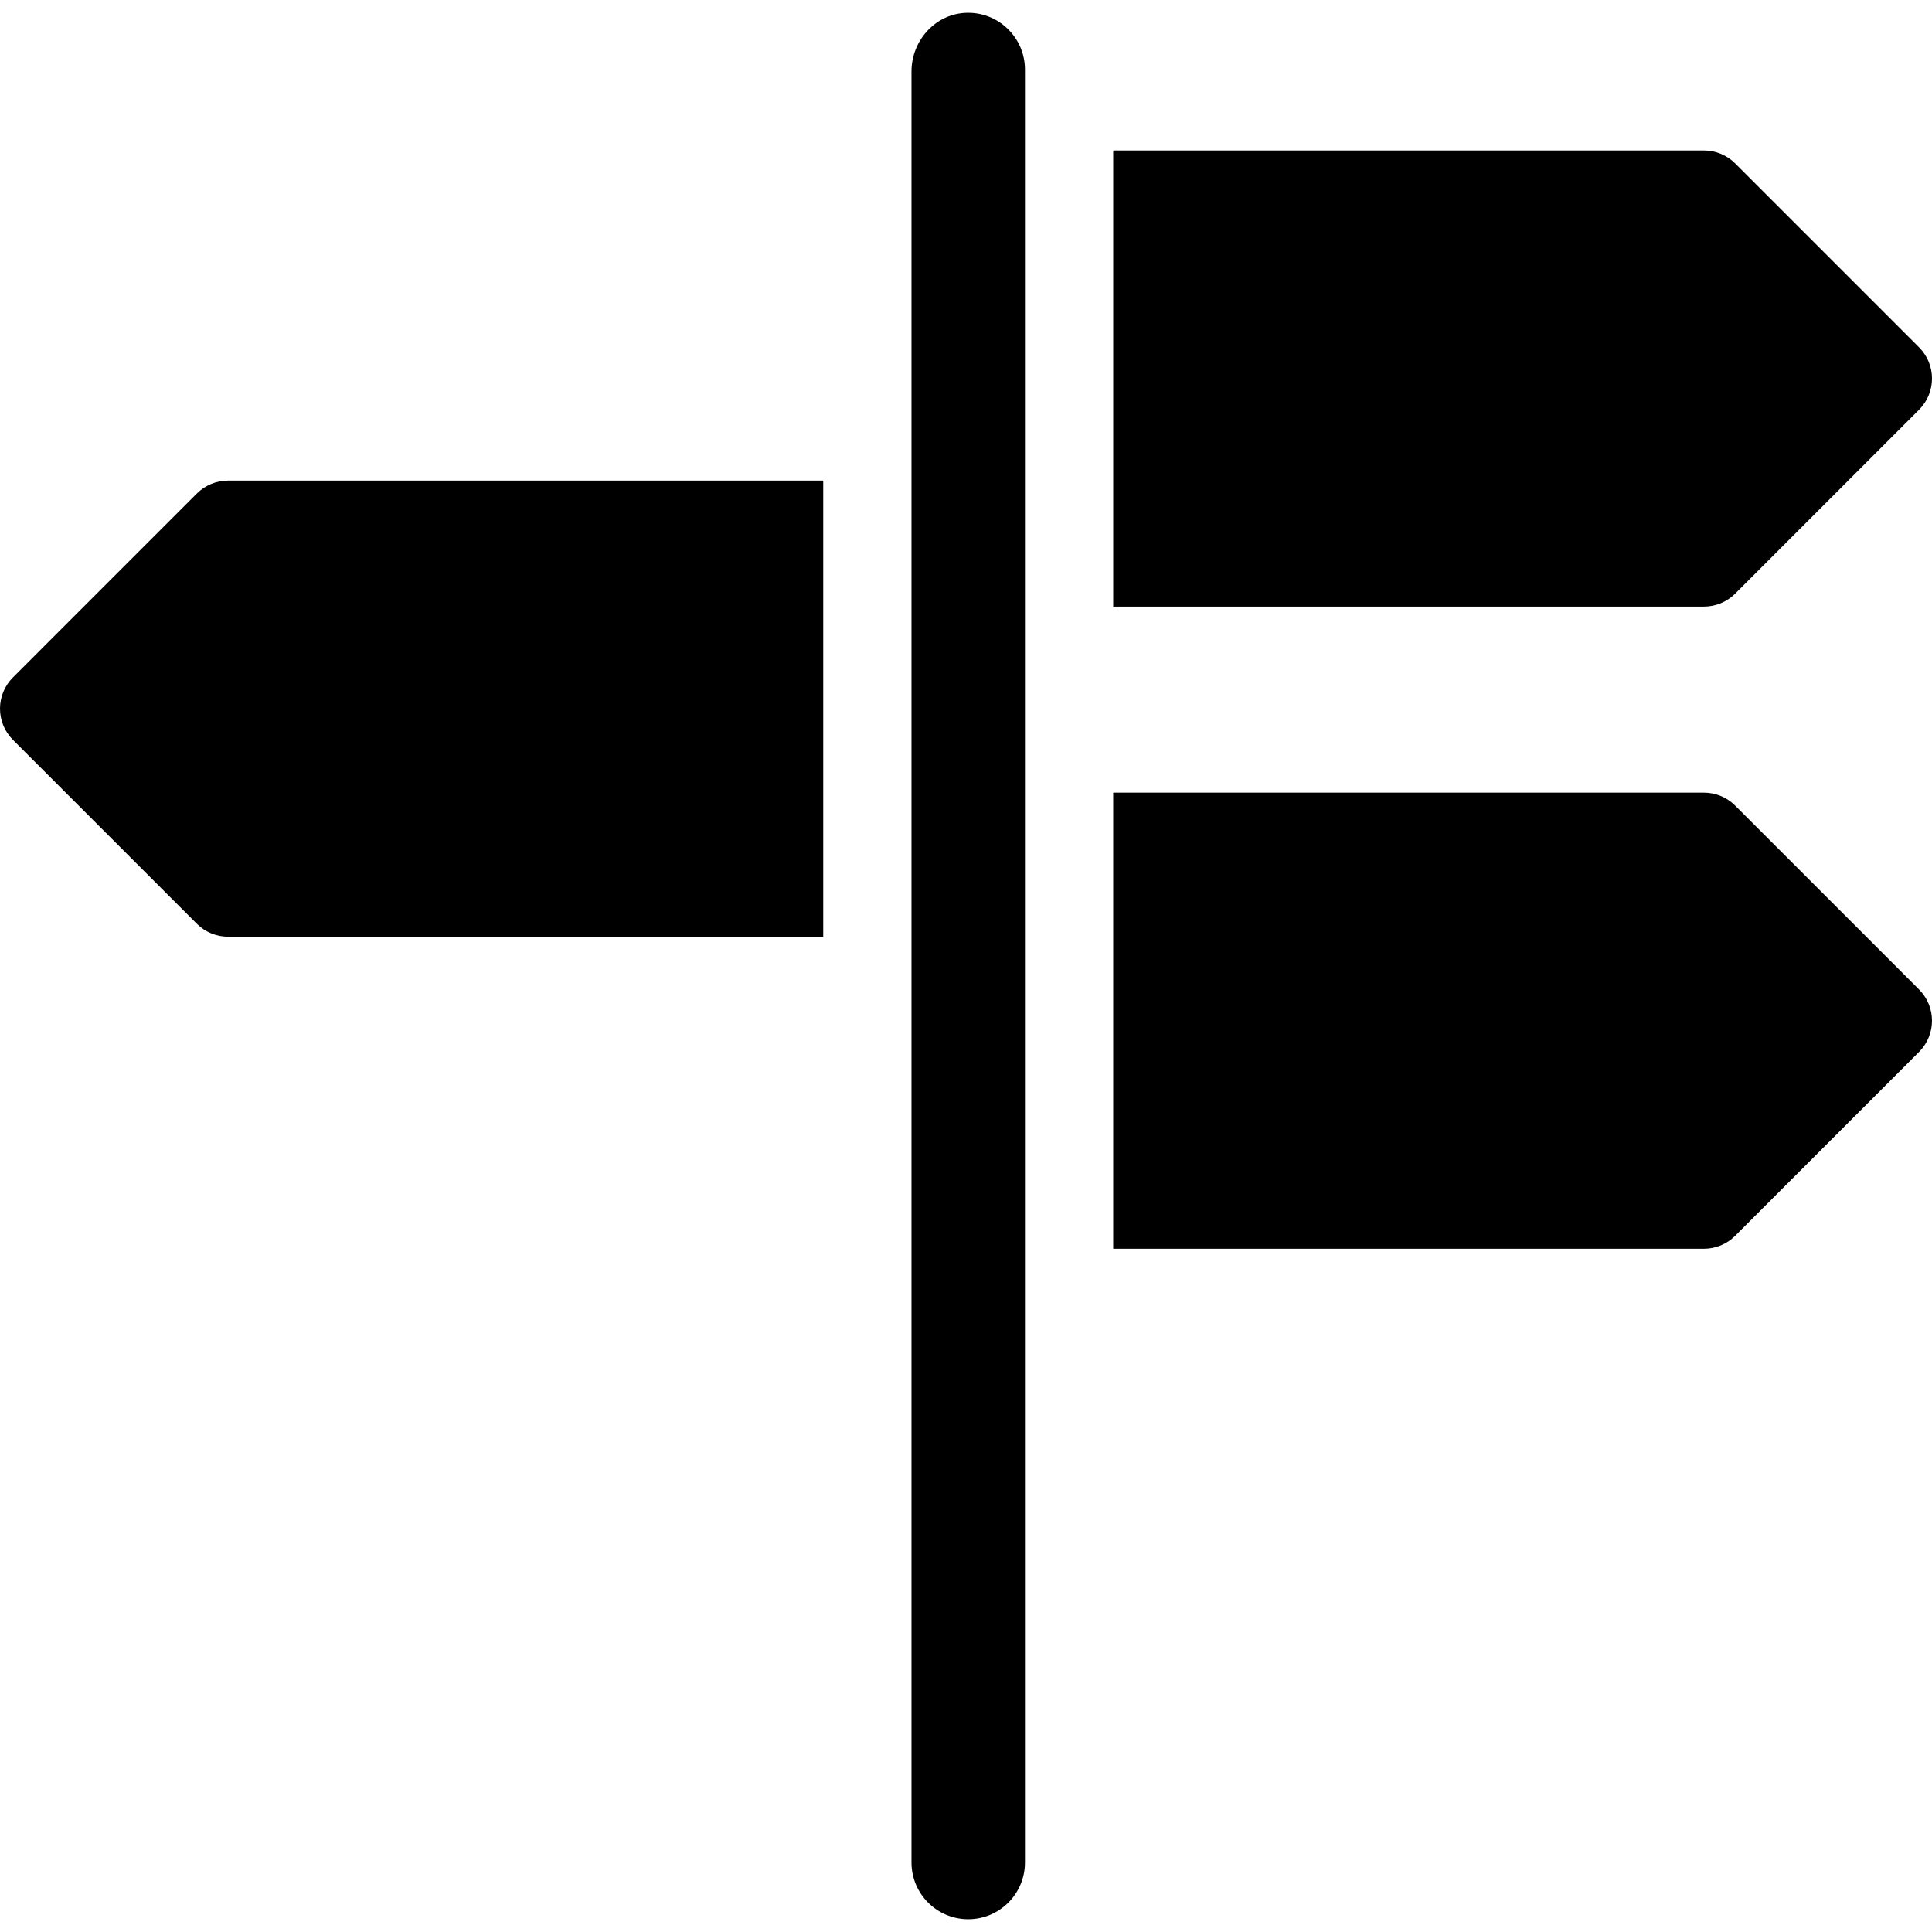
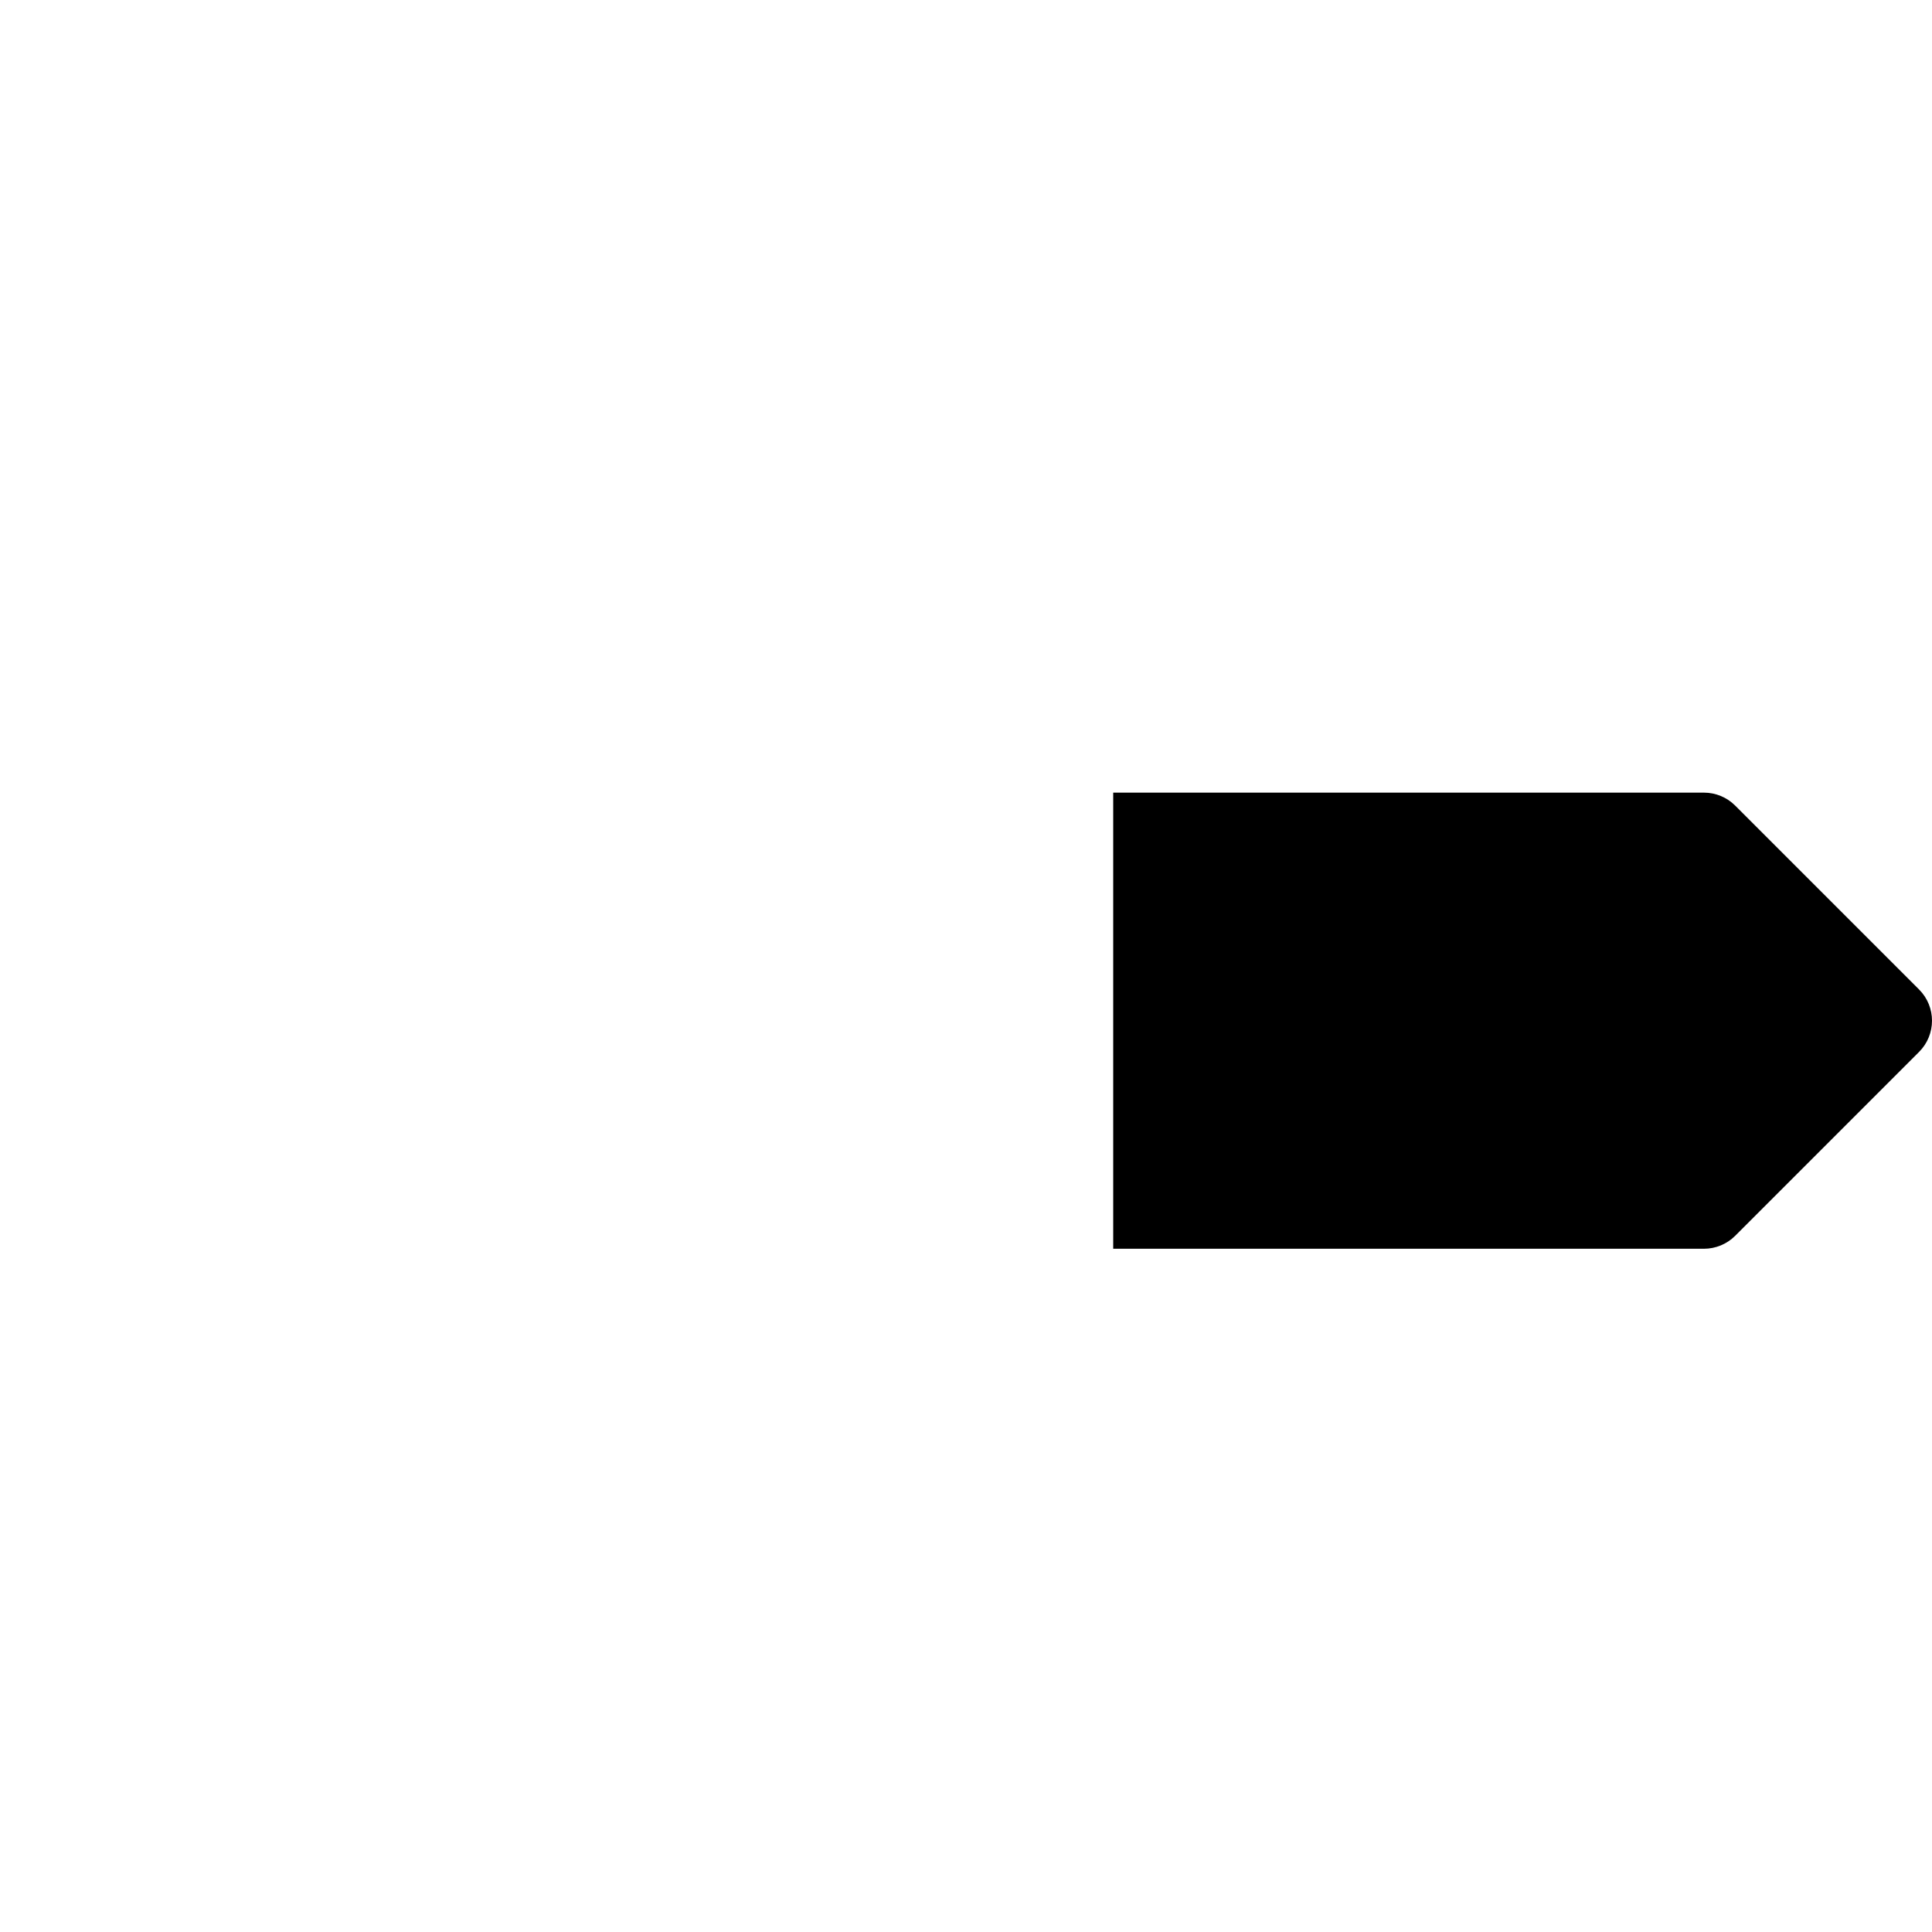
<svg xmlns="http://www.w3.org/2000/svg" fill="#000000" height="800px" width="800px" version="1.1" id="Layer_1" viewBox="0 0 297 297" xml:space="preserve">
  <g>
    <g>
      <g>
-         <path d="M266.739,91.262l28.275-28.275c2.649-2.65,2.649-6.945,0-9.594l-28.275-28.275c-1.273-1.272-2.998-1.986-4.797-1.986     h-90.811v70.116h90.811C263.741,93.248,265.466,92.533,266.739,91.262z" />
-         <path d="M148.245,1.985c-4.631,0.31-8.125,4.368-8.125,9.009v275.32c0,4.817,3.905,8.722,8.722,8.722     c4.817,0,8.722-3.905,8.722-8.722V10.687h-0.001C157.563,5.68,153.323,1.645,148.245,1.985z" />
        <path d="M266.738,123.836c-1.273-1.272-2.998-1.986-4.797-1.986H171.13v70.117h90.811c1.799,0,3.524-0.715,4.797-1.986     l28.275-28.275c2.649-2.65,2.649-6.945,0-9.594L266.738,123.836z" />
-         <path d="M30.262,75.866L1.987,104.141c-2.649,2.65-2.649,6.945,0,9.594l28.275,28.275c1.273,1.272,2.998,1.986,4.797,1.986     h91.494V73.88H35.059C33.26,73.88,31.535,74.595,30.262,75.866z" />
      </g>
    </g>
  </g>
</svg>